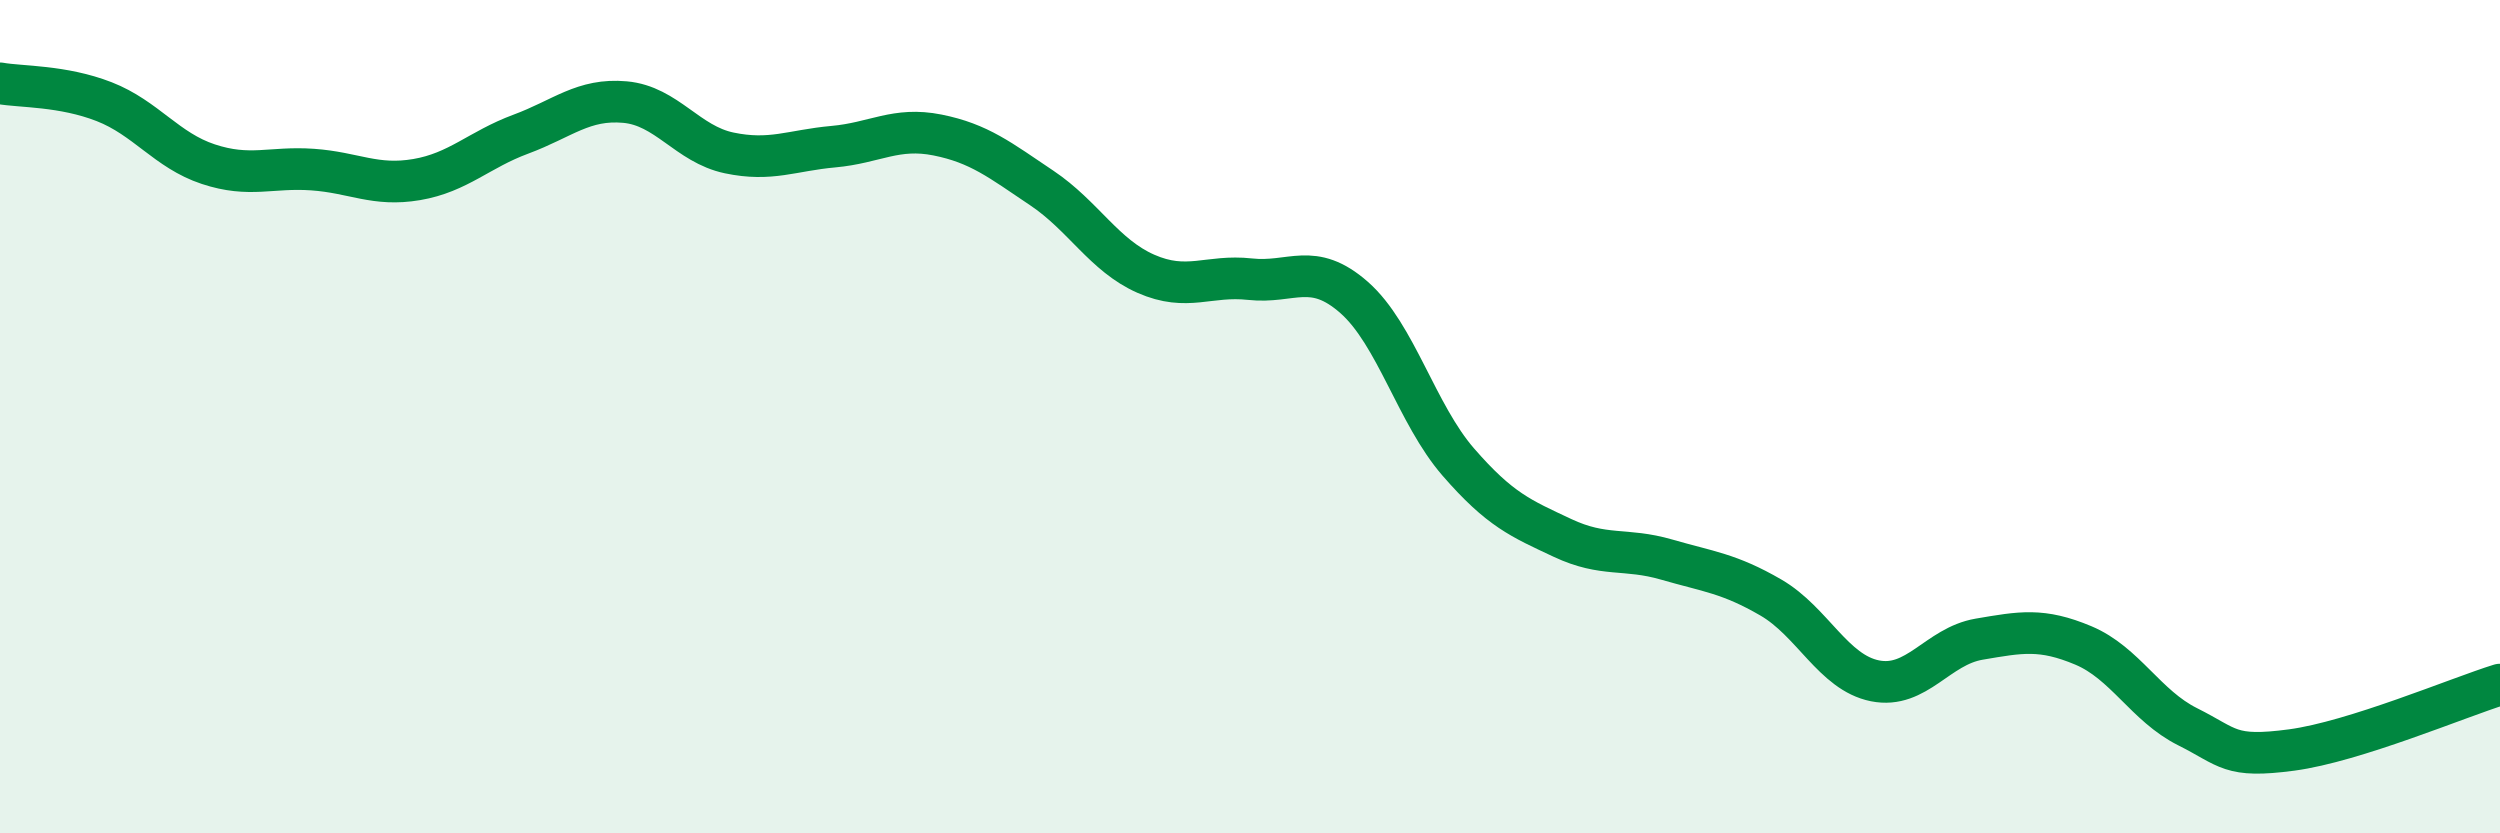
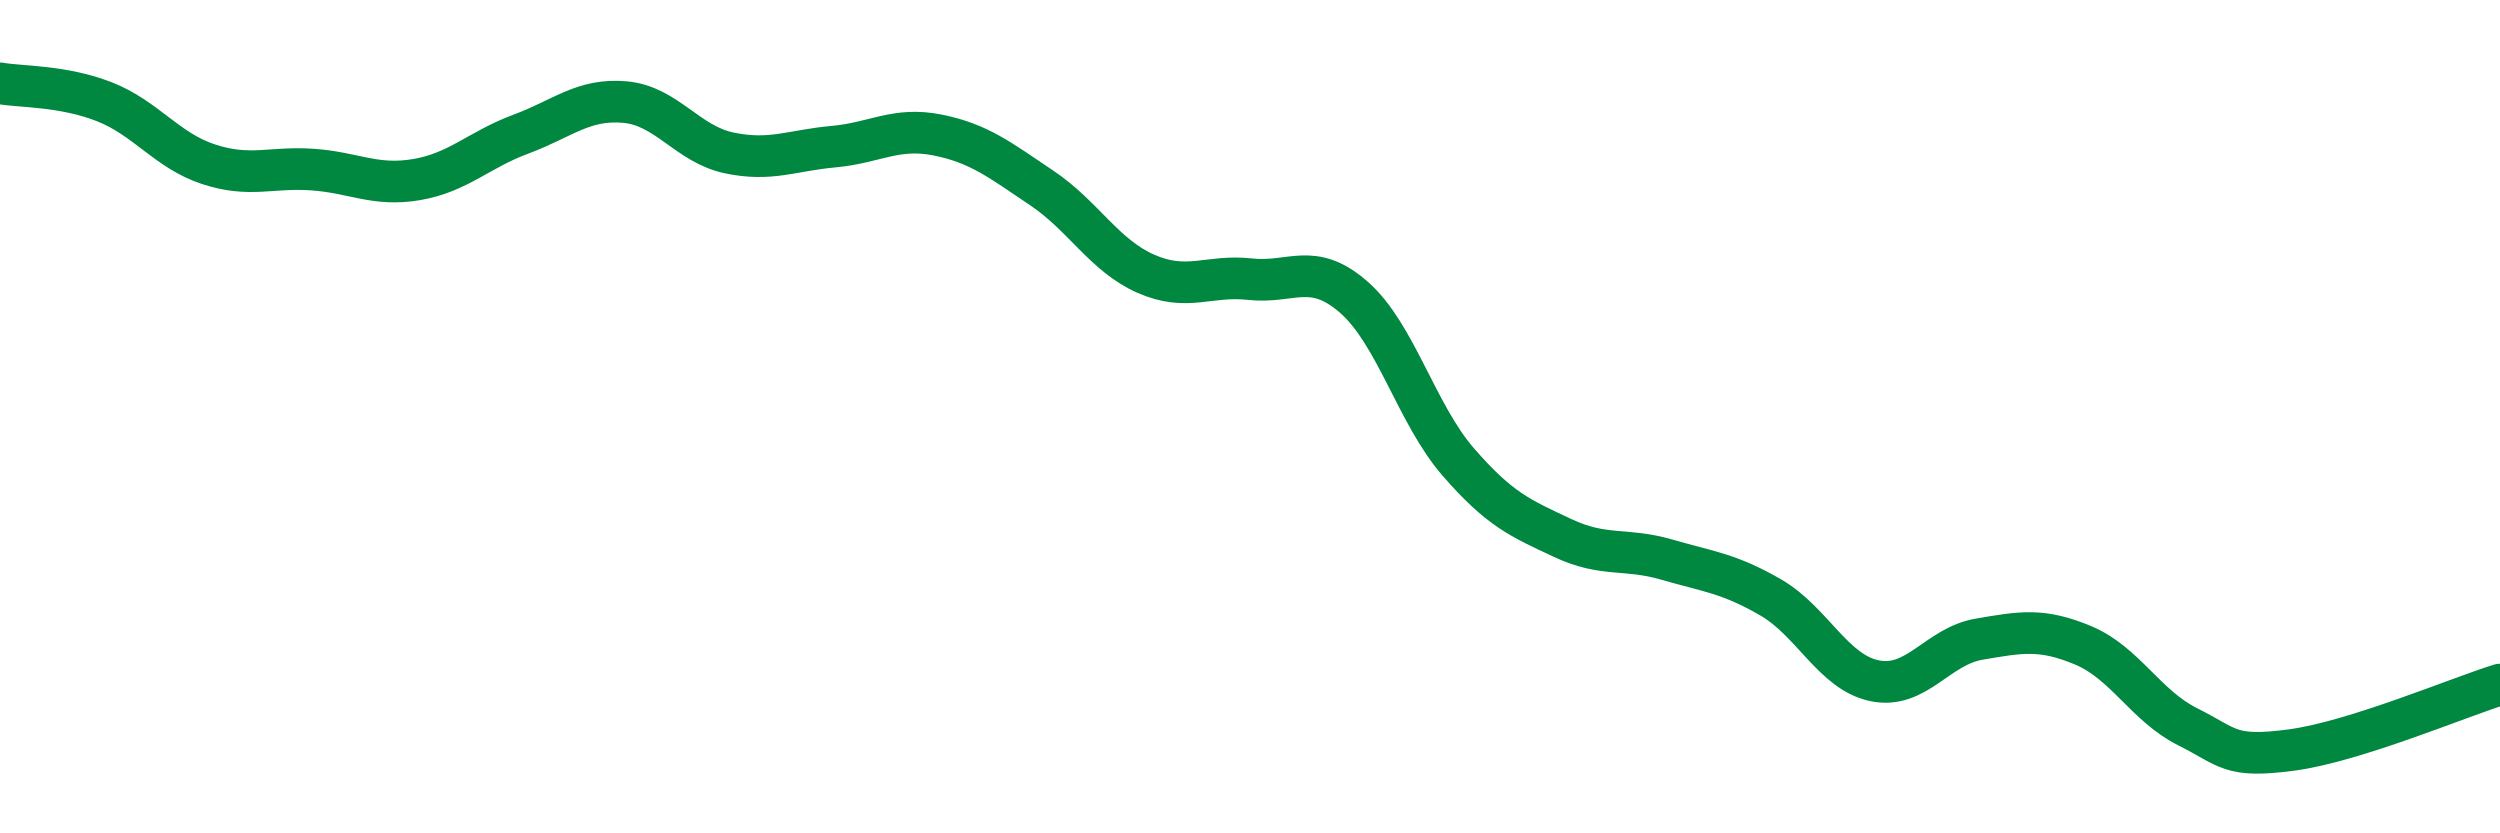
<svg xmlns="http://www.w3.org/2000/svg" width="60" height="20" viewBox="0 0 60 20">
-   <path d="M 0,2 C 0.5,2.09 1.5,2.05 2.5,2.44 C 3.5,2.83 4,3.61 5,3.94 C 6,4.27 6.5,4 7.5,4.07 C 8.5,4.14 9,4.48 10,4.31 C 11,4.14 11.5,3.59 12.5,3.22 C 13.5,2.85 14,2.36 15,2.45 C 16,2.54 16.5,3.46 17.5,3.67 C 18.5,3.88 19,3.61 20,3.52 C 21,3.43 21.5,3.04 22.5,3.24 C 23.5,3.44 24,3.84 25,4.51 C 26,5.18 26.5,6.13 27.5,6.57 C 28.5,7.01 29,6.59 30,6.7 C 31,6.81 31.5,6.26 32.5,7.14 C 33.5,8.02 34,9.94 35,11.09 C 36,12.24 36.5,12.44 37.5,12.91 C 38.5,13.38 39,13.14 40,13.43 C 41,13.72 41.5,13.76 42.5,14.34 C 43.5,14.92 44,16.14 45,16.34 C 46,16.54 46.5,15.51 47.5,15.34 C 48.5,15.17 49,15.07 50,15.49 C 51,15.91 51.5,16.94 52.5,17.44 C 53.5,17.94 53.5,18.2 55,18 C 56.5,17.8 59,16.74 60,16.43L60 20L0 20Z" fill="#008740" opacity="0.1" stroke-linecap="round" stroke-linejoin="round" />
  <path d="M 0,2 C 0.5,2.09 1.5,2.05 2.5,2.44 C 3.5,2.83 4,3.61 5,3.94 C 6,4.27 6.5,4 7.5,4.07 C 8.5,4.14 9,4.48 10,4.31 C 11,4.14 11.5,3.59 12.5,3.22 C 13.5,2.85 14,2.36 15,2.45 C 16,2.54 16.5,3.46 17.5,3.67 C 18.5,3.88 19,3.61 20,3.52 C 21,3.43 21.5,3.04 22.5,3.24 C 23.5,3.44 24,3.84 25,4.51 C 26,5.18 26.5,6.13 27.5,6.57 C 28.5,7.01 29,6.59 30,6.7 C 31,6.81 31.5,6.26 32.5,7.14 C 33.5,8.02 34,9.94 35,11.09 C 36,12.24 36.5,12.44 37.5,12.91 C 38.5,13.38 39,13.14 40,13.43 C 41,13.72 41.5,13.76 42.5,14.34 C 43.5,14.92 44,16.14 45,16.34 C 46,16.54 46.5,15.51 47.5,15.34 C 48.5,15.17 49,15.07 50,15.49 C 51,15.91 51.5,16.94 52.5,17.44 C 53.5,17.94 53.5,18.2 55,18 C 56.5,17.8 59,16.74 60,16.43" stroke="#008740" stroke-width="1" fill="none" stroke-linecap="round" stroke-linejoin="round" />
</svg>